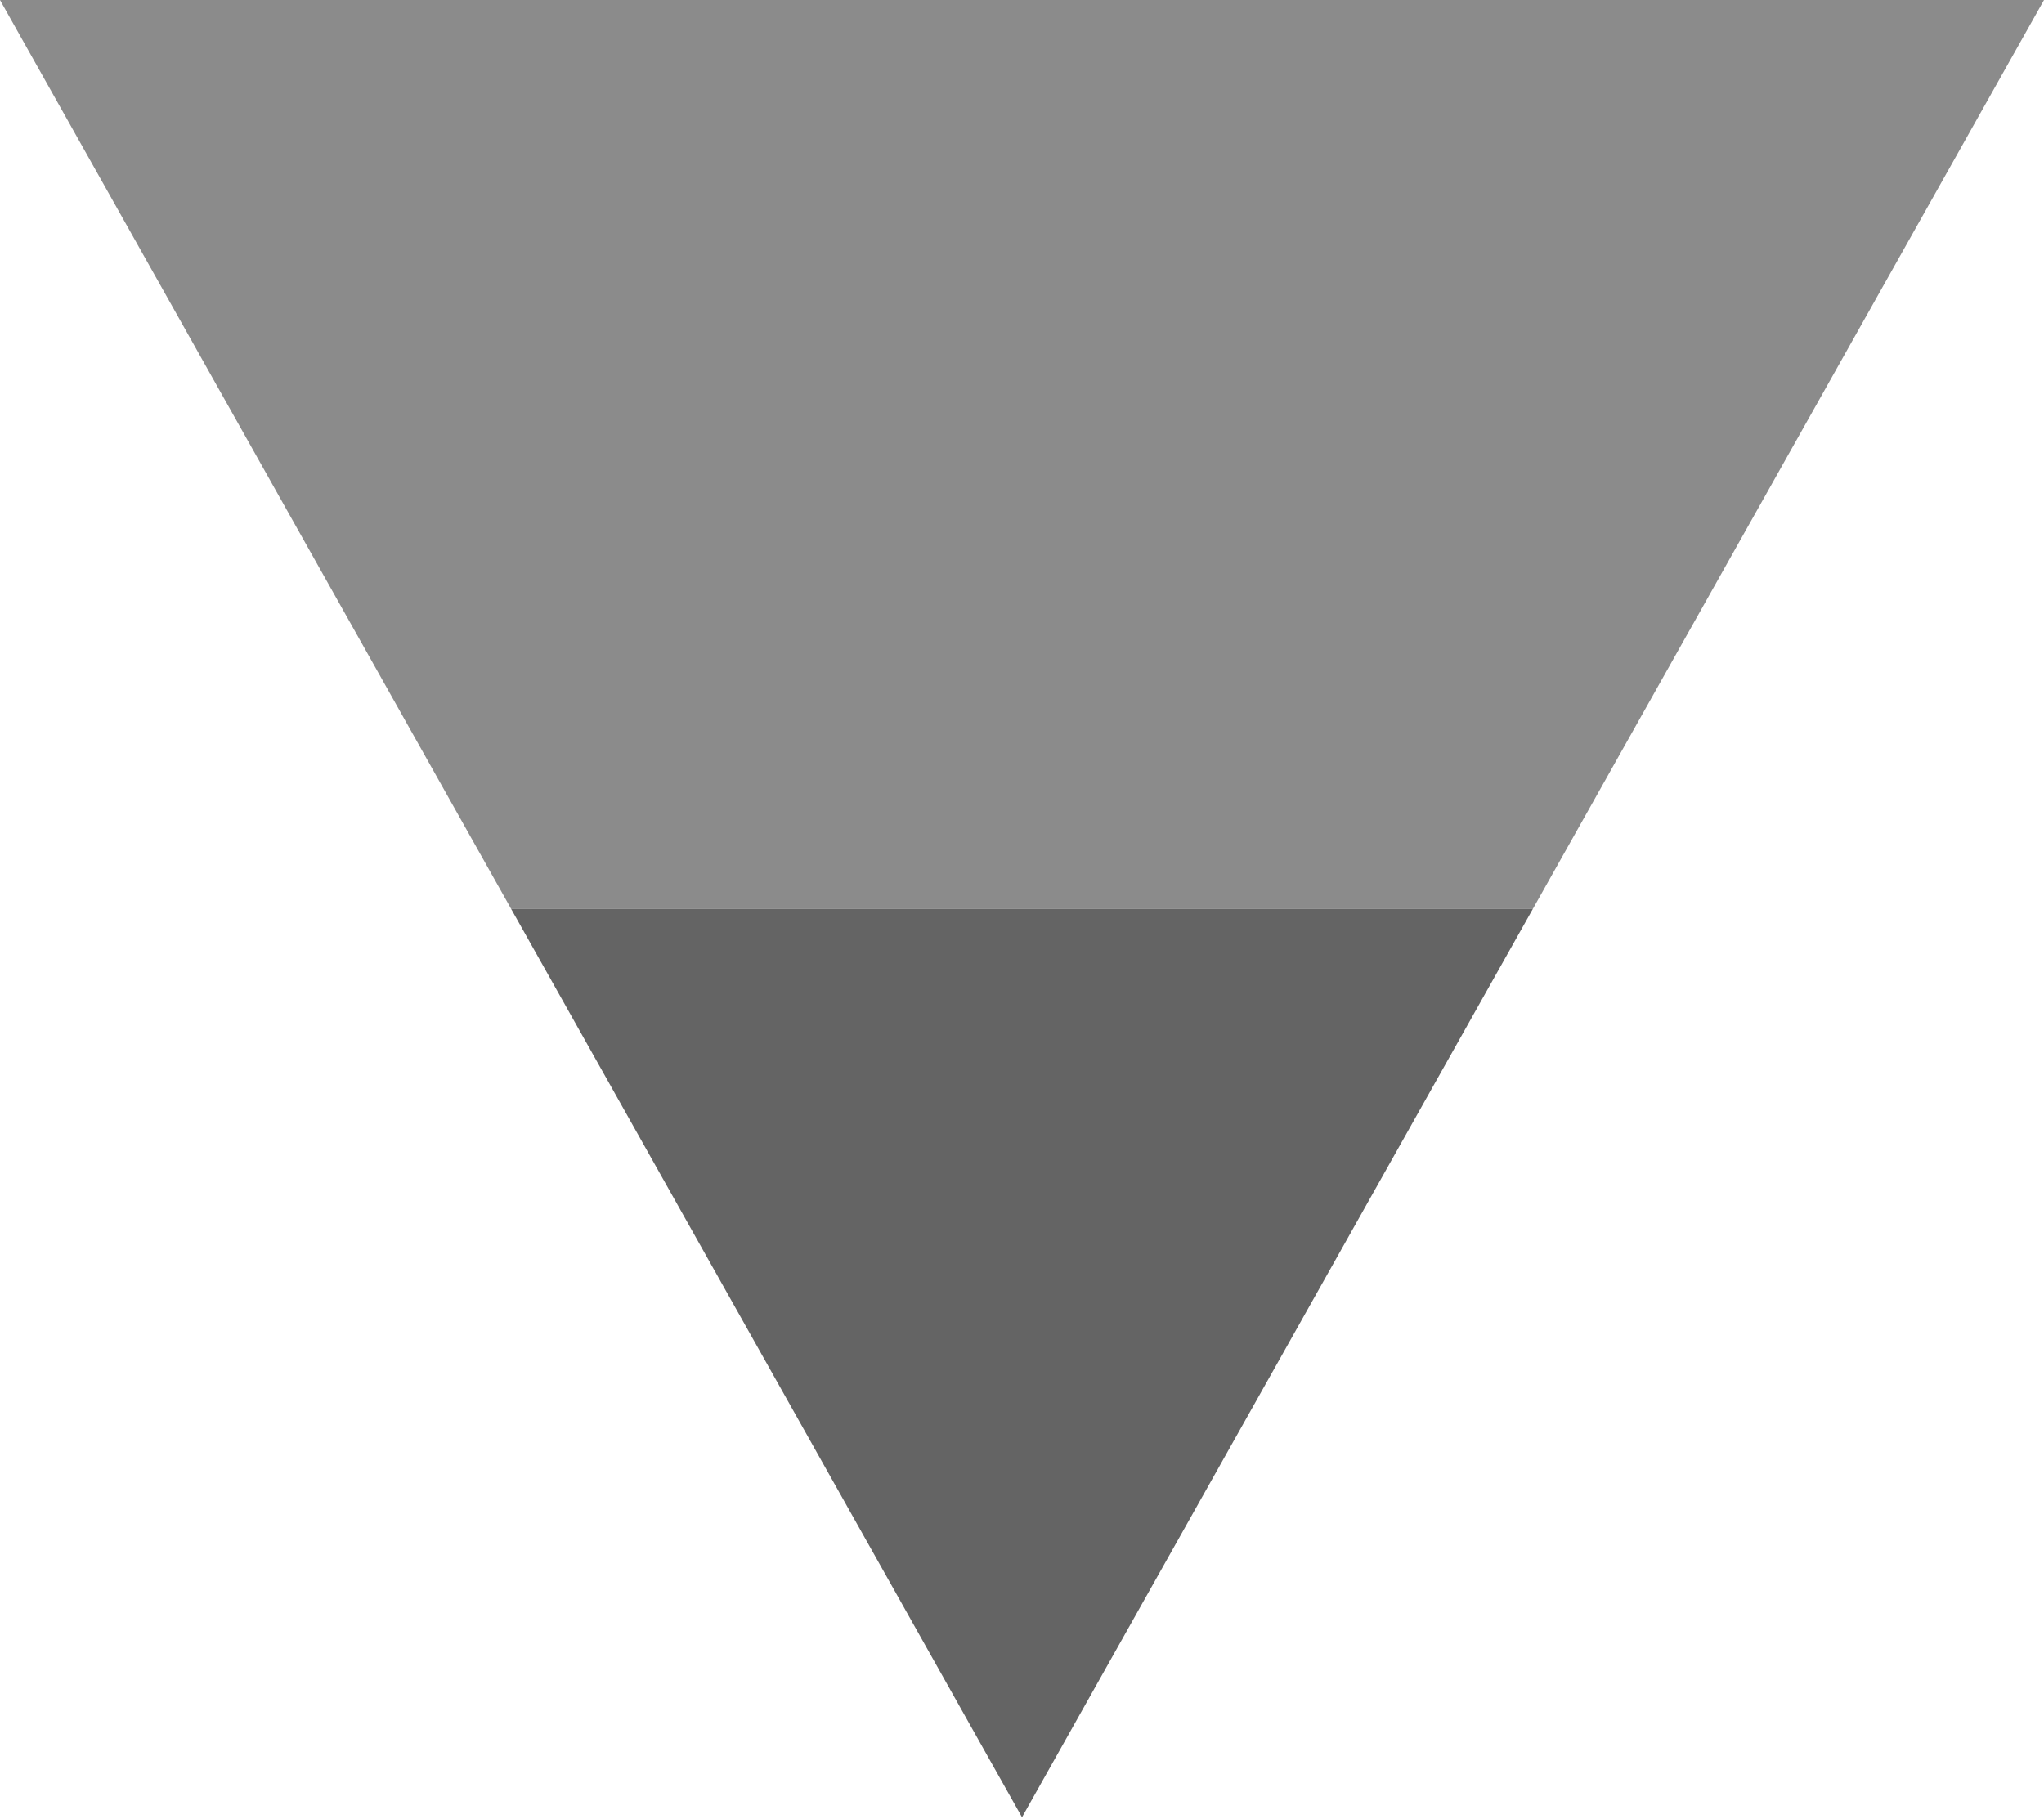
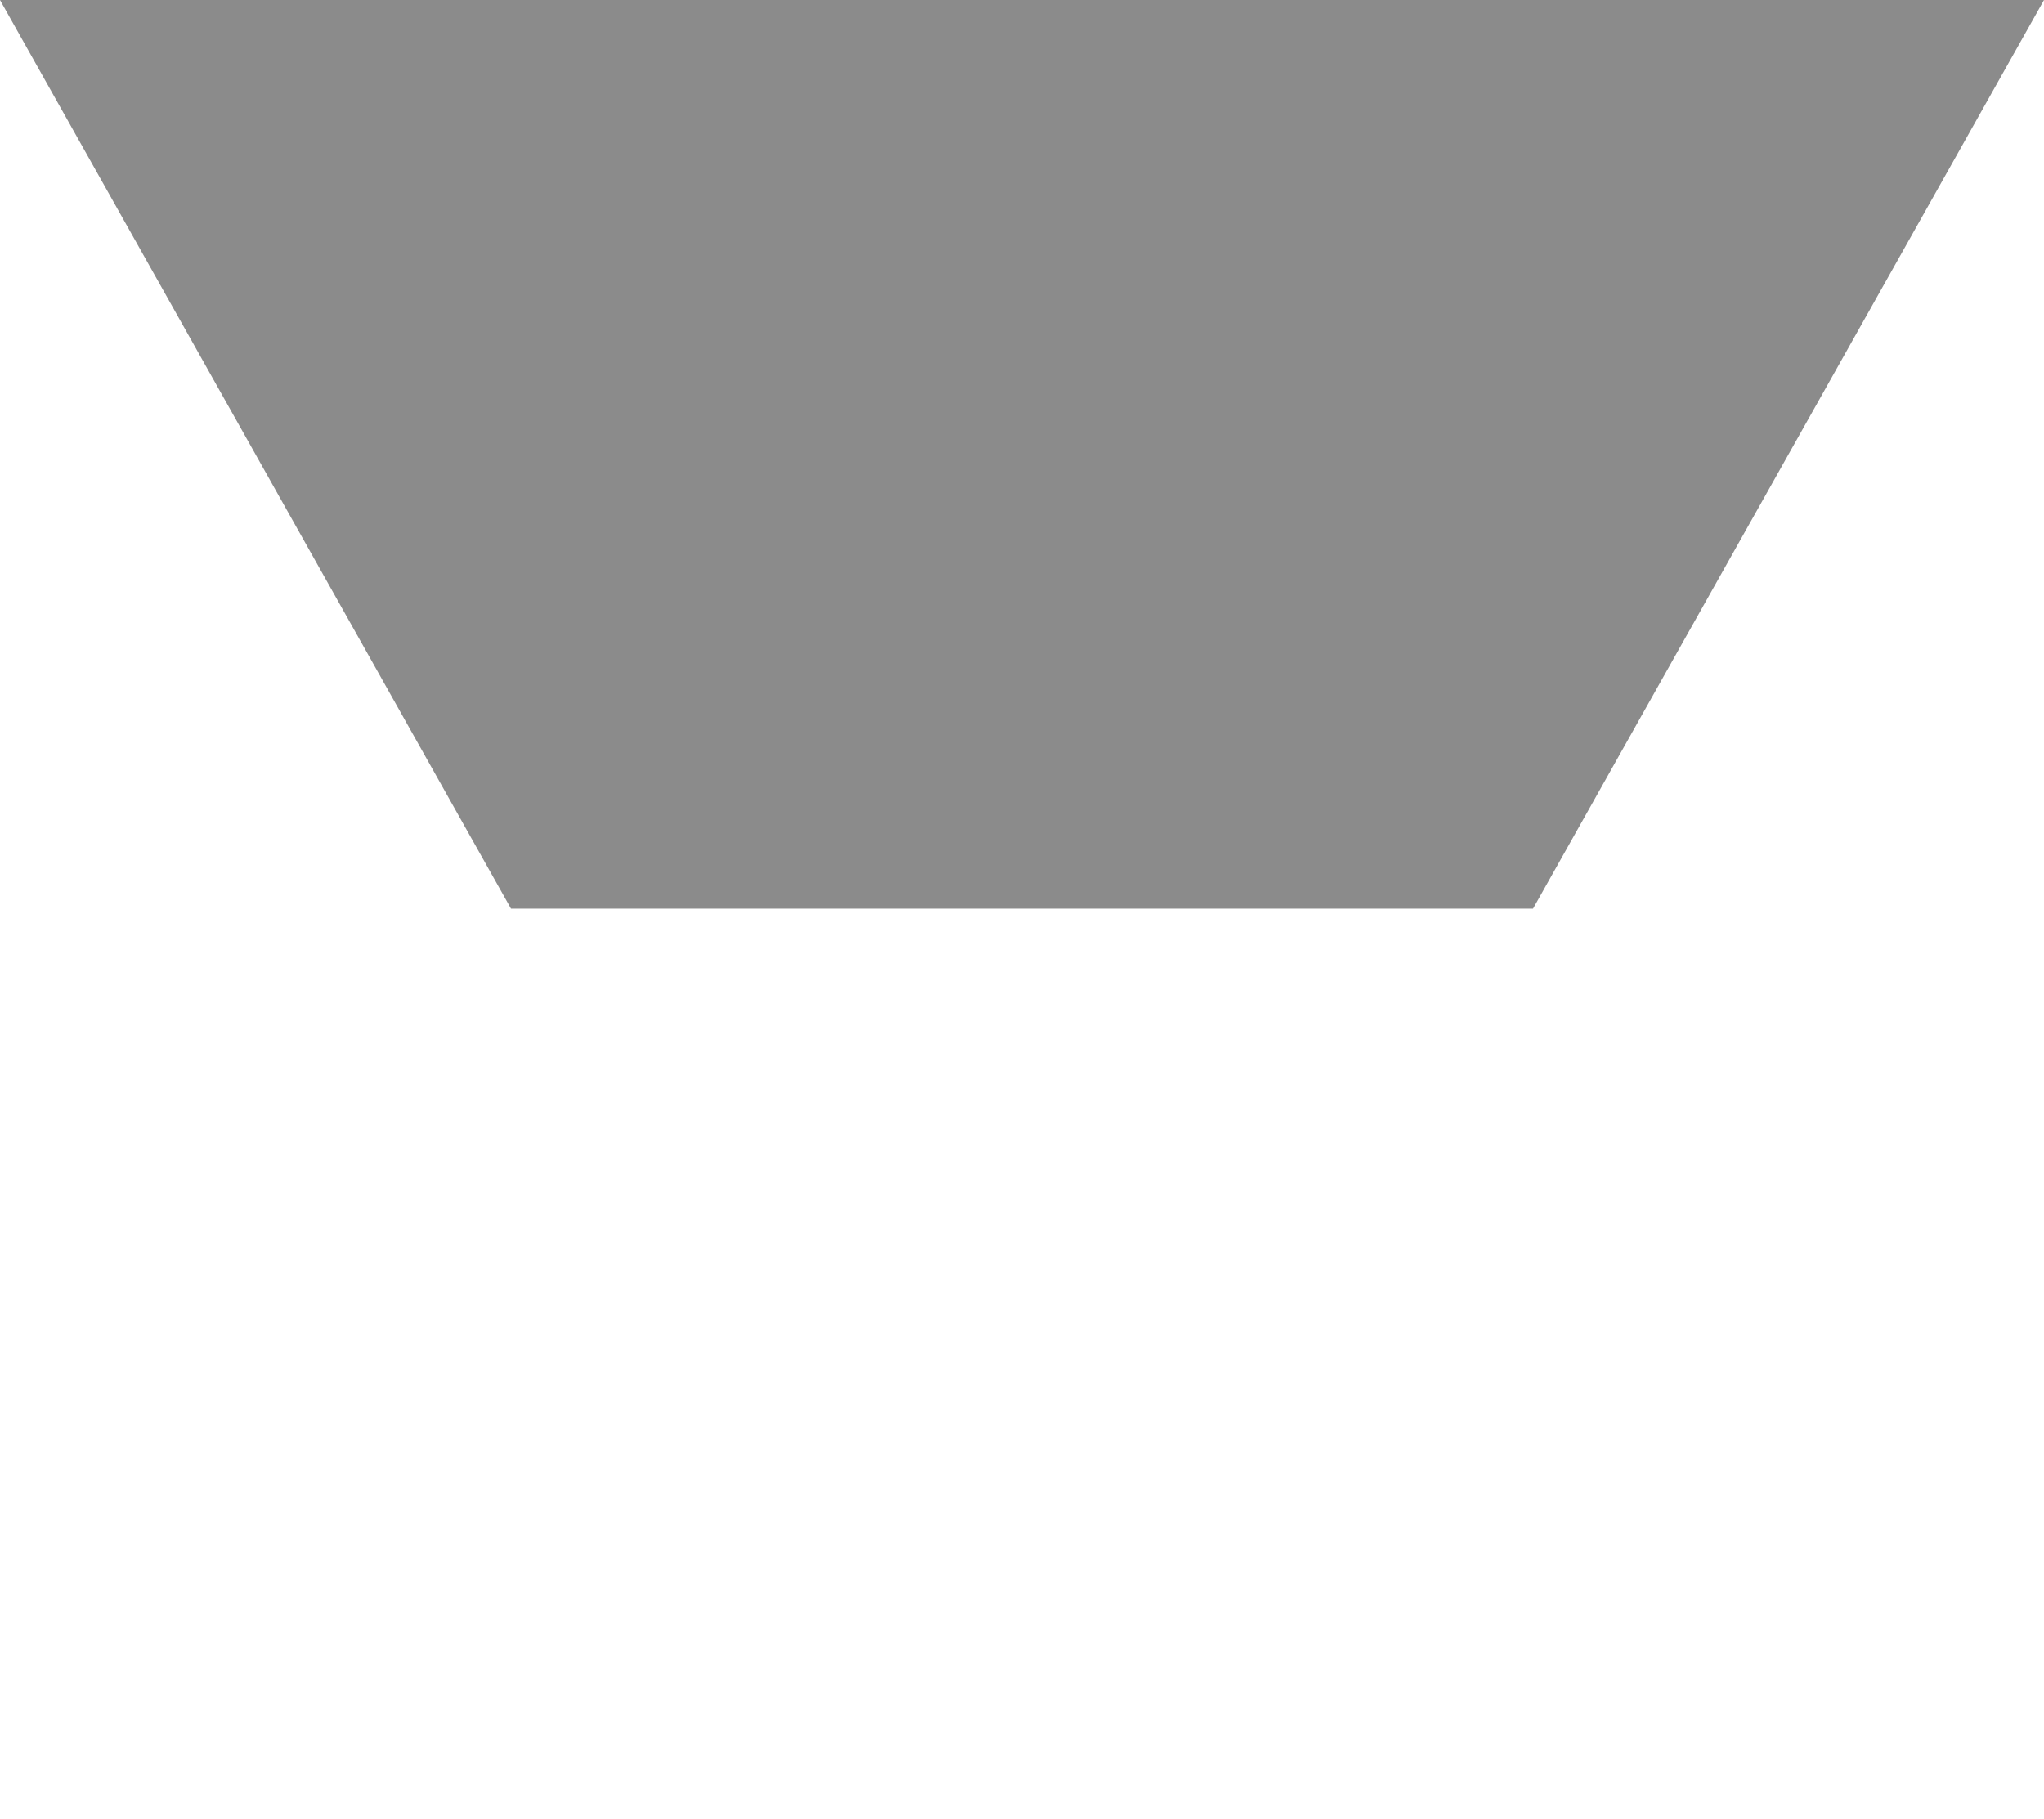
<svg xmlns="http://www.w3.org/2000/svg" id="parts" width="100" height="89" viewBox="0 0 100 89">
  <defs>
    <style>.cls-1{fill:#8b8b8b;}.cls-2{fill:#646464;}</style>
  </defs>
  <path class="cls-1" d="M0,0,25,44.458H75L100,0Z" />
-   <path class="cls-2" d="M50,88.916,75,44.458H25L50,88.916" />
</svg>